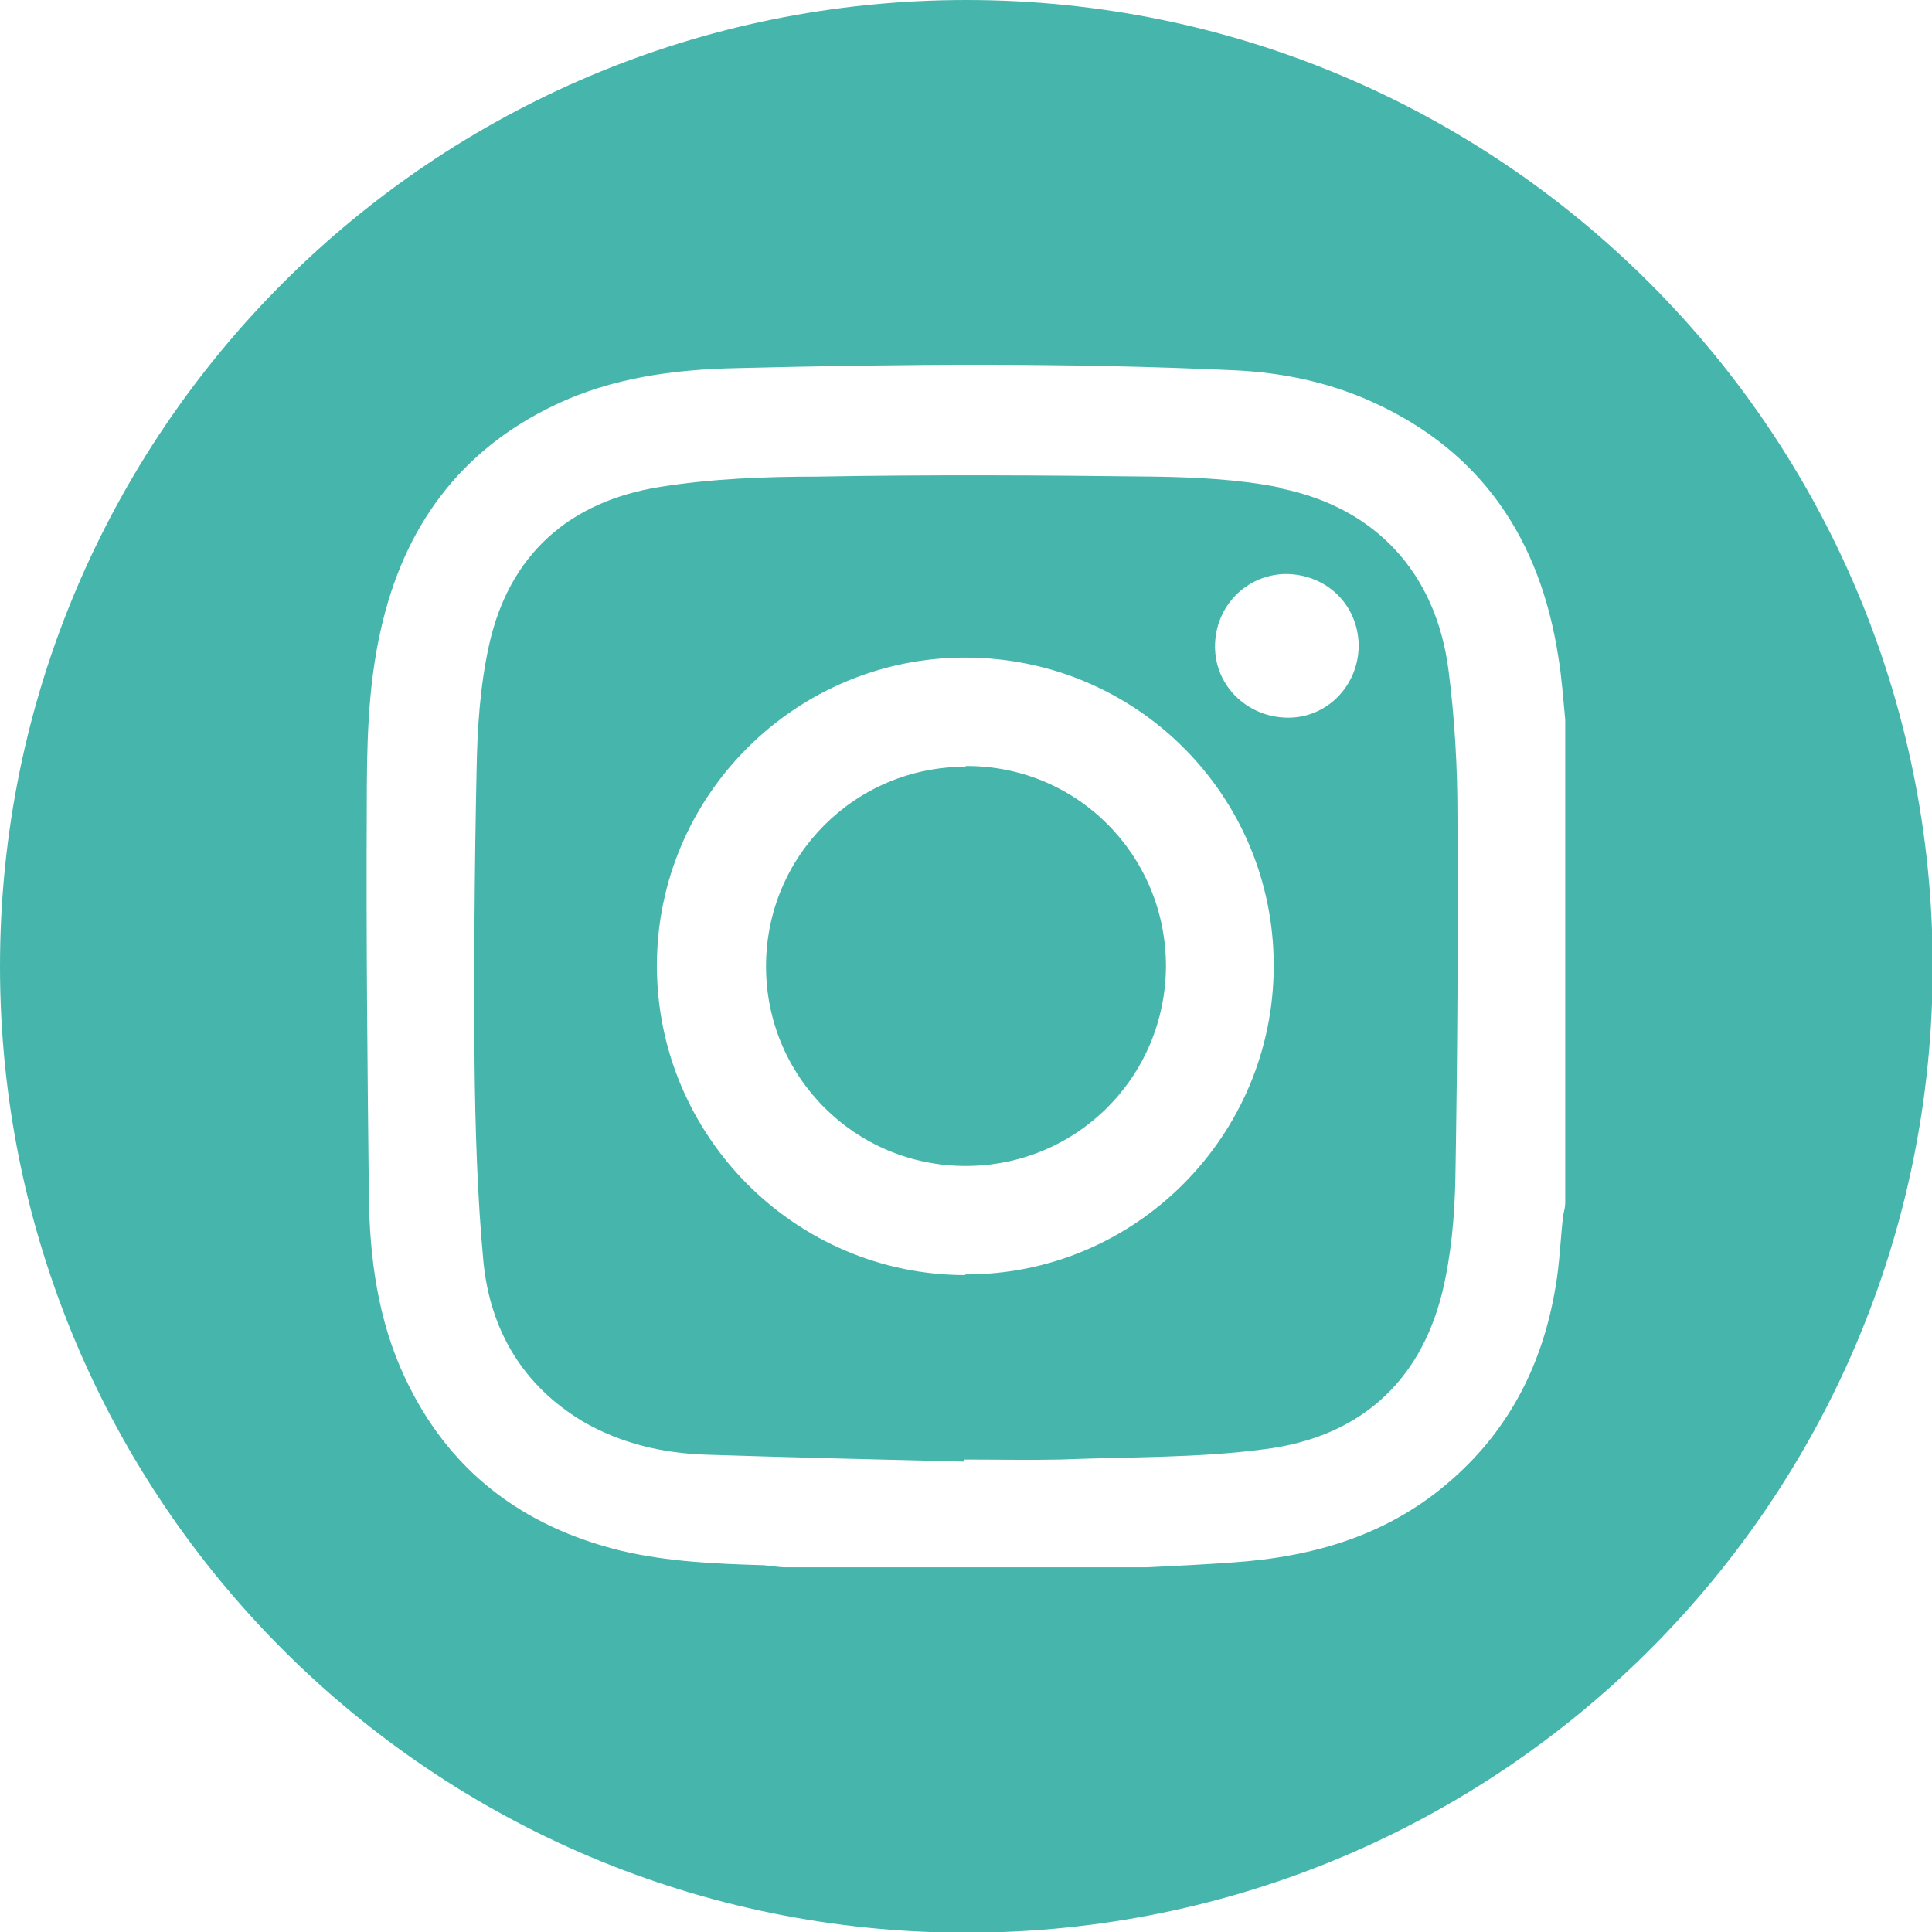
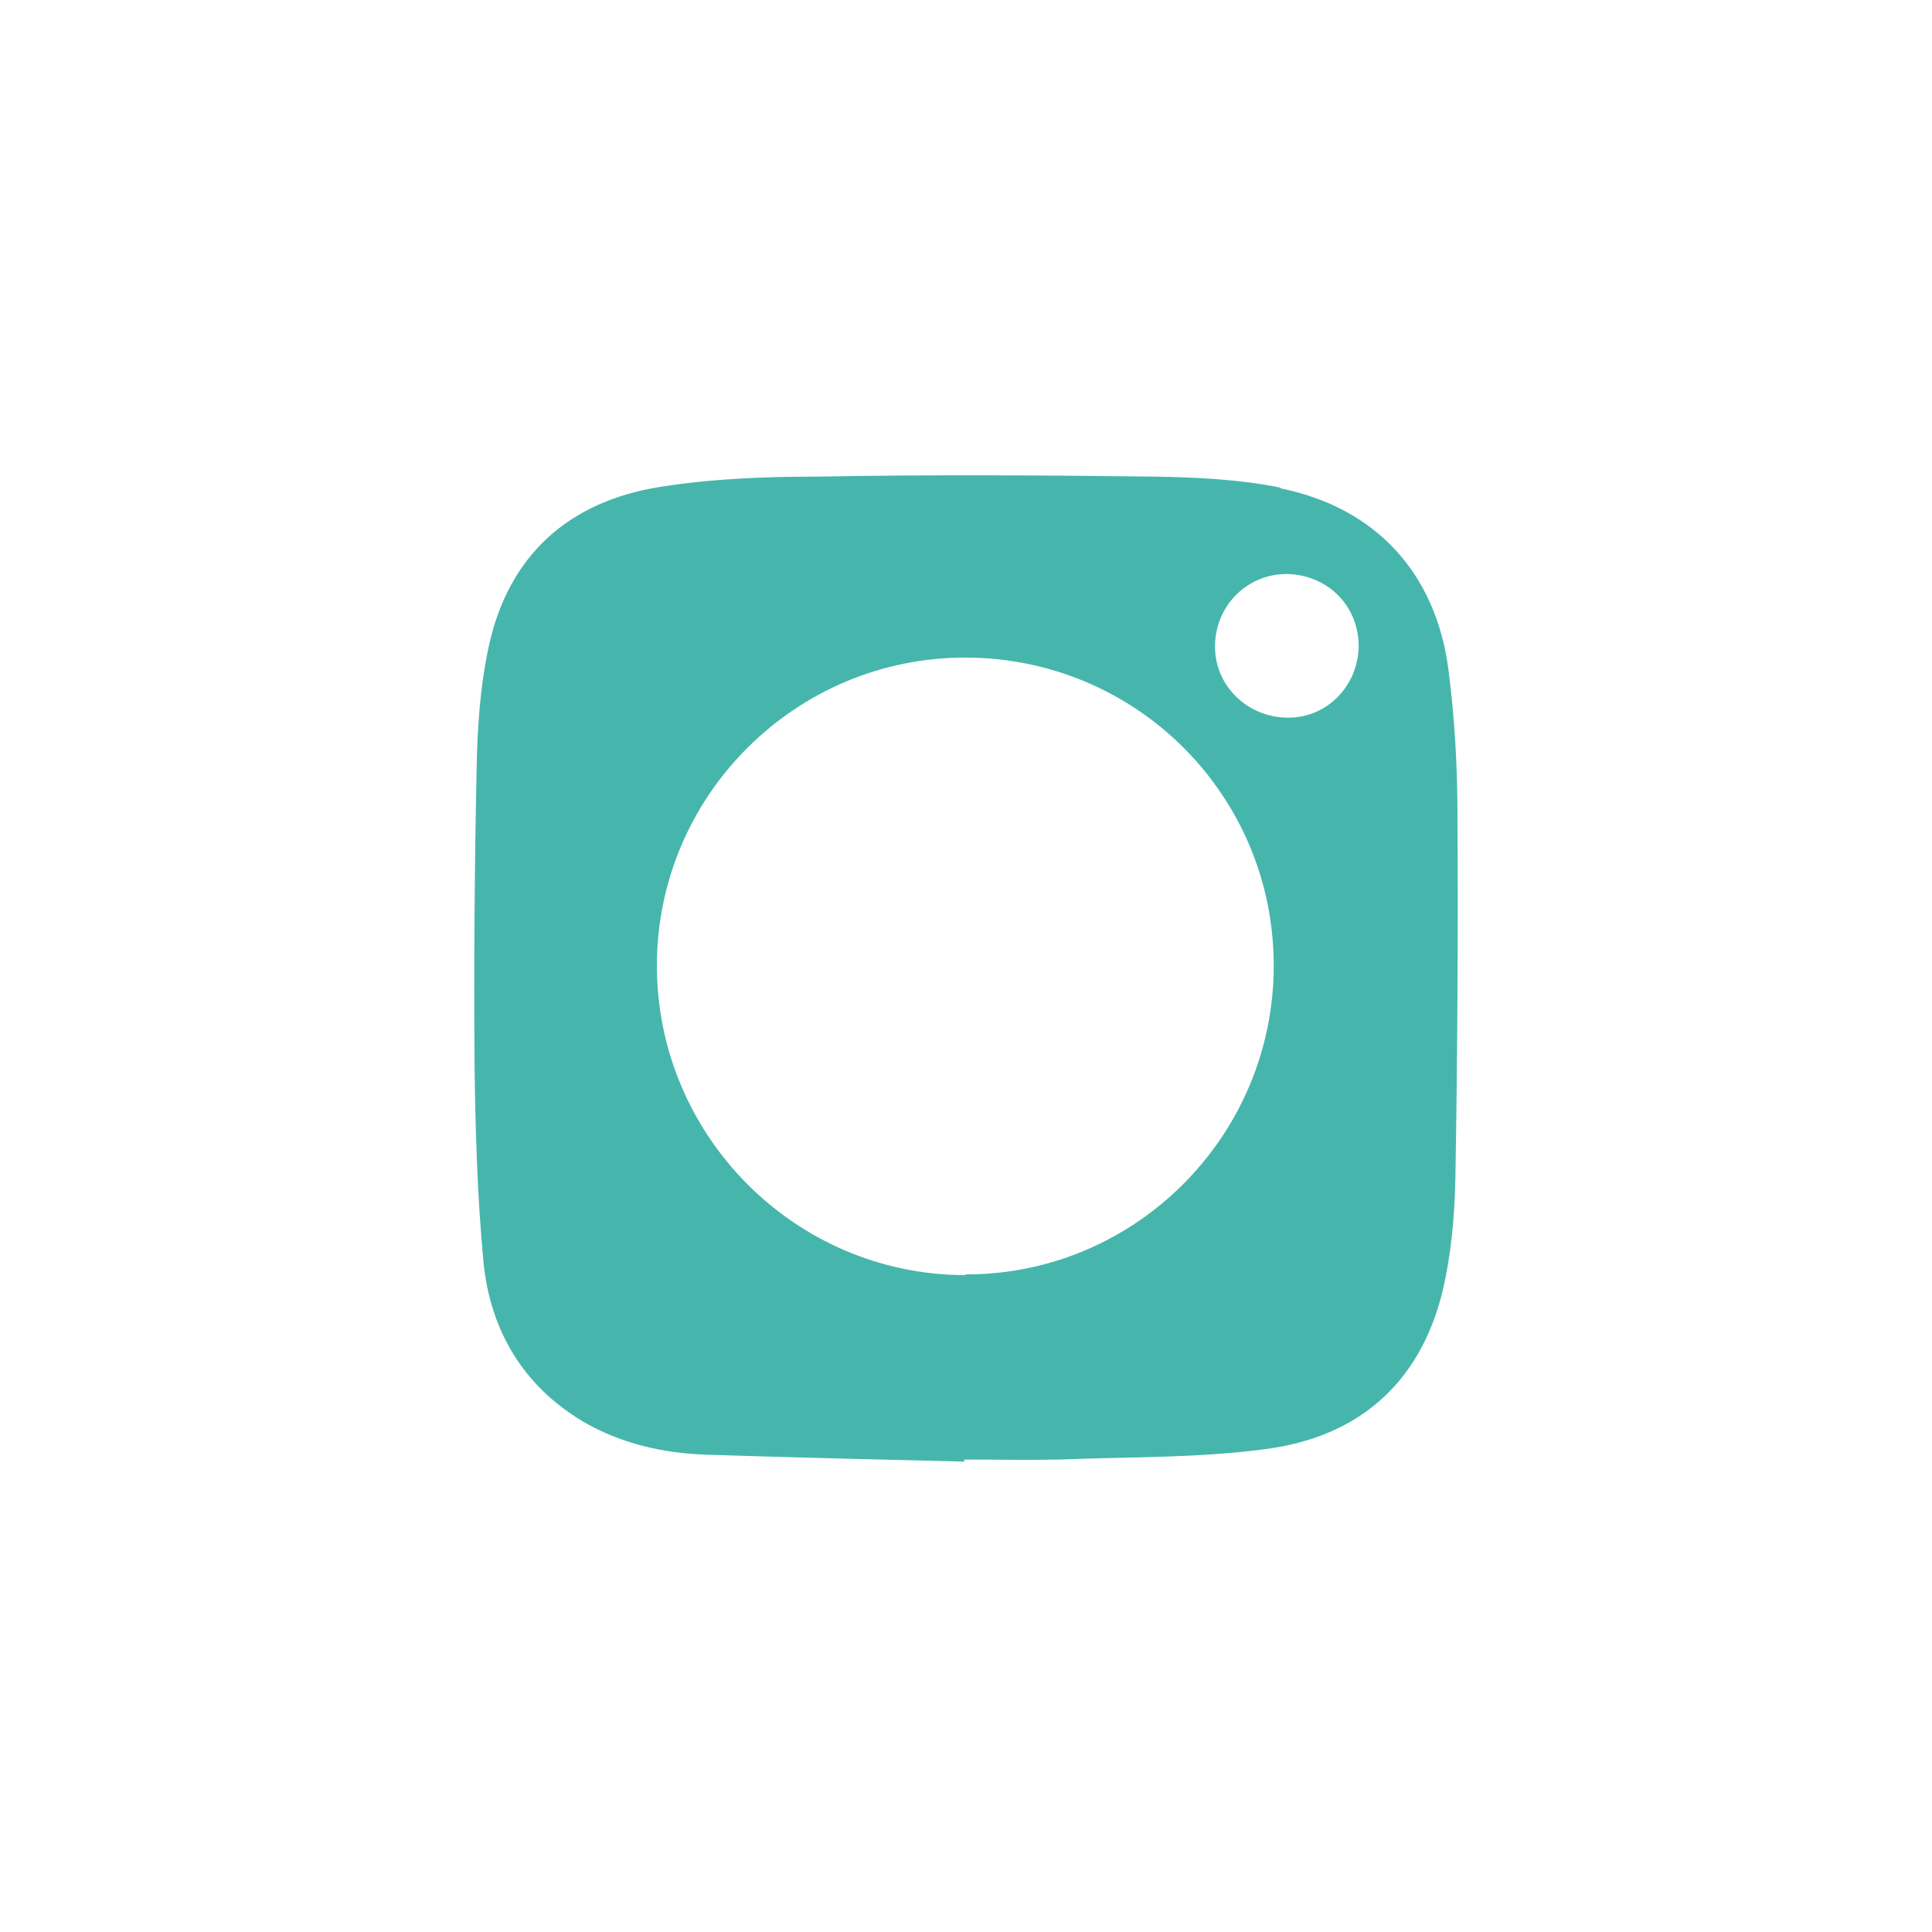
<svg xmlns="http://www.w3.org/2000/svg" id="Layer_1" viewBox="0 0 27.97 27.97">
  <defs>
    <style>.cls-1{fill:#46b6ad;stroke-width:0px;}</style>
  </defs>
-   <path class="cls-1" d="M13.99,0C6.26,0,0,6.26,0,13.99s6.26,13.99,13.99,13.99,13.99-6.26,13.99-13.99S21.71,0,13.99,0ZM22.66,17.42c0,.06-.02.12-.03.18-.04.34-.05.69-.11,1.03-.18,1.09-.65,2.04-1.49,2.78-.91.81-2,1.13-3.19,1.21-.41.03-.82.05-1.23.07h-5.23c-.11,0-.21-.02-.32-.03-.7-.02-1.39-.05-2.07-.21-1.43-.35-2.5-1.16-3.13-2.51-.39-.83-.51-1.73-.52-2.64-.02-1.87-.04-3.75-.03-5.62,0-.85.01-1.71.2-2.55.33-1.49,1.14-2.61,2.53-3.27.82-.39,1.71-.51,2.61-.53,2.4-.06,4.8-.08,7.2.03.7.03,1.38.17,2.02.46,1.59.72,2.43,2,2.69,3.69.05.3.07.6.1.91v7Z" />
-   <path class="cls-1" d="M13.98,11.1c-1.6,0-2.89,1.29-2.89,2.89,0,1.6,1.29,2.89,2.89,2.89,1.6,0,2.89-1.28,2.9-2.89,0-1.61-1.29-2.91-2.9-2.9Z" />
  <path class="cls-1" d="M18.54,7.06c-.59-.12-1.21-.15-1.82-.16-1.63-.02-3.26-.03-4.89,0-.76,0-1.53.03-2.28.15-1.31.21-2.18.98-2.47,2.29-.13.59-.17,1.2-.18,1.8-.03,1.41-.04,2.82-.03,4.23.01.97.04,1.95.13,2.91.1.98.57,1.78,1.44,2.3.55.32,1.16.46,1.79.48,1.24.04,2.49.07,3.73.1,0,0,0-.02,0-.03.46,0,.93.01,1.39,0,.99-.04,1.99-.02,2.96-.15,1.34-.17,2.24-.94,2.57-2.27.13-.54.18-1.11.19-1.66.03-1.75.04-3.5.03-5.25,0-.7-.04-1.4-.13-2.1-.18-1.4-1.05-2.35-2.43-2.63ZM13.98,18.46c-2.47,0-4.47-2.02-4.47-4.48,0-2.47,2.02-4.47,4.48-4.46,2.47.01,4.45,2,4.45,4.46,0,2.47-2.01,4.48-4.47,4.47ZM18.65,10.39c-.58,0-1.06-.45-1.06-1.03,0-.58.45-1.04,1.02-1.05.59,0,1.05.44,1.06,1.03,0,.58-.45,1.05-1.02,1.05Z" />
</svg>